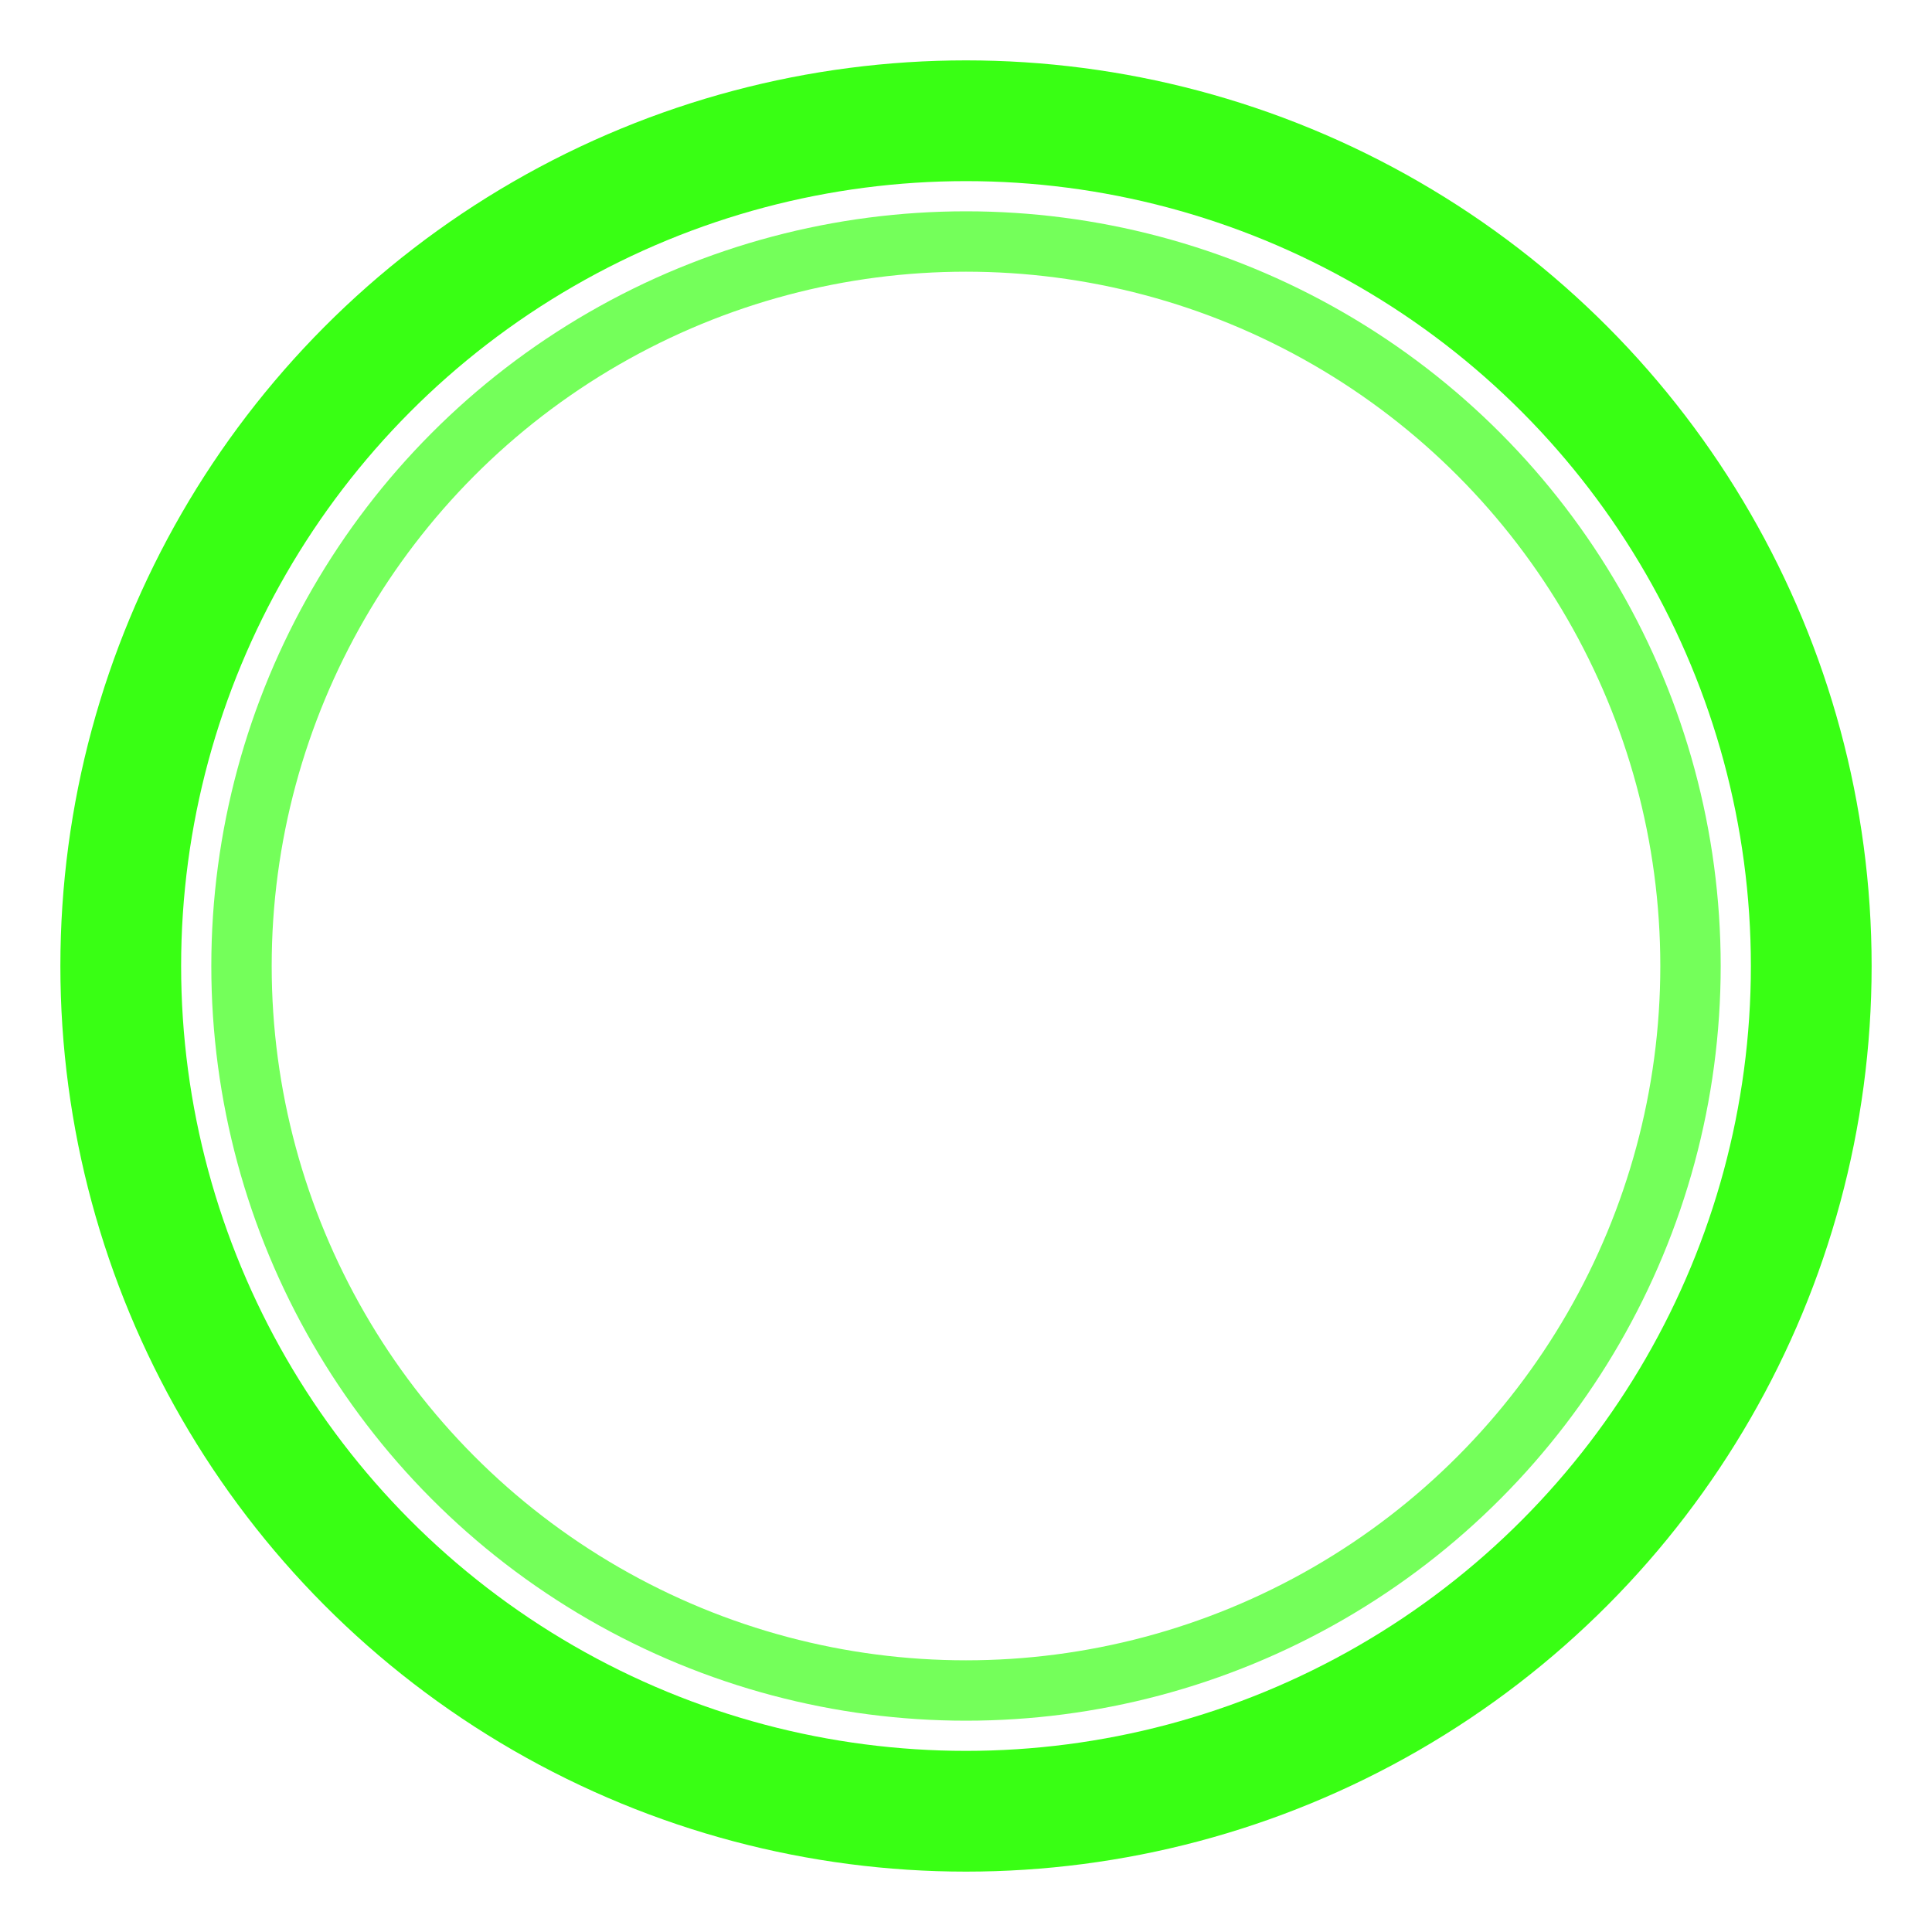
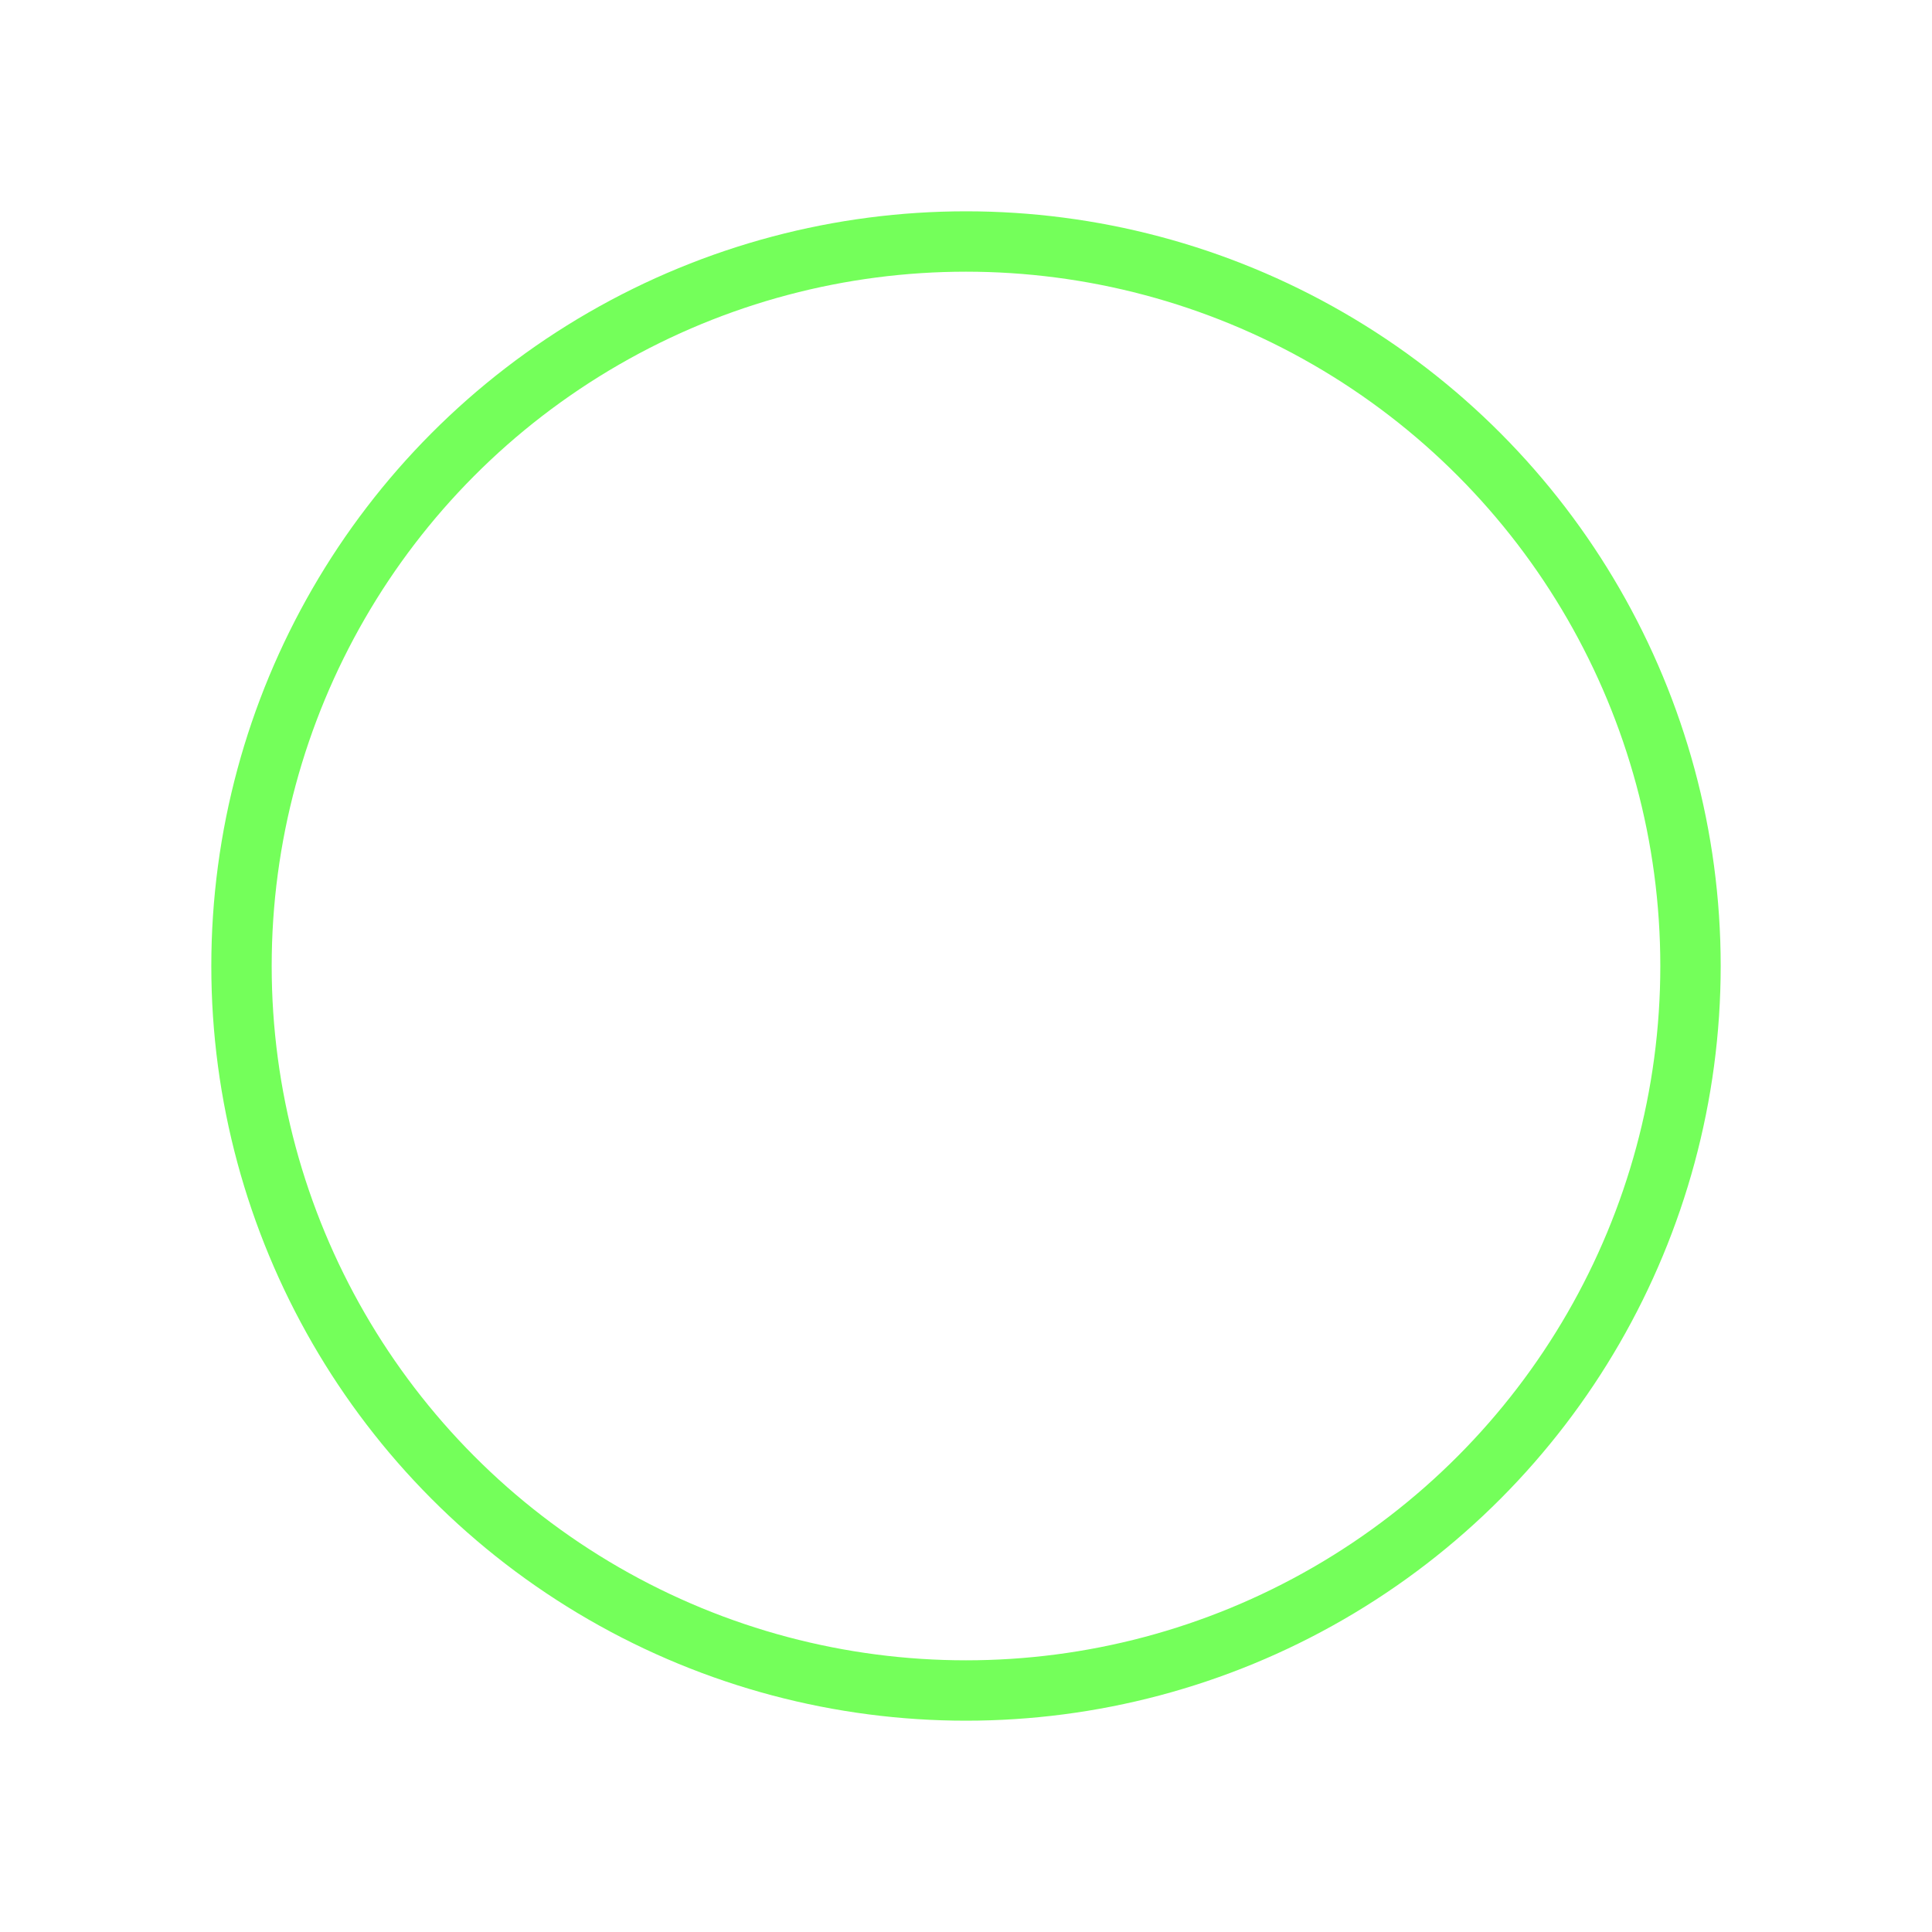
<svg xmlns="http://www.w3.org/2000/svg" viewBox="0 0 32 32">
-   <circle cx="16" cy="16" r="14" fill="none" stroke="#39FF14" stroke-width="2" stroke-linecap="round" />
  <circle cx="16" cy="16" r="12" fill="none" stroke="#39FF14" stroke-width="1" stroke-linecap="round" opacity="0.7" />
</svg>